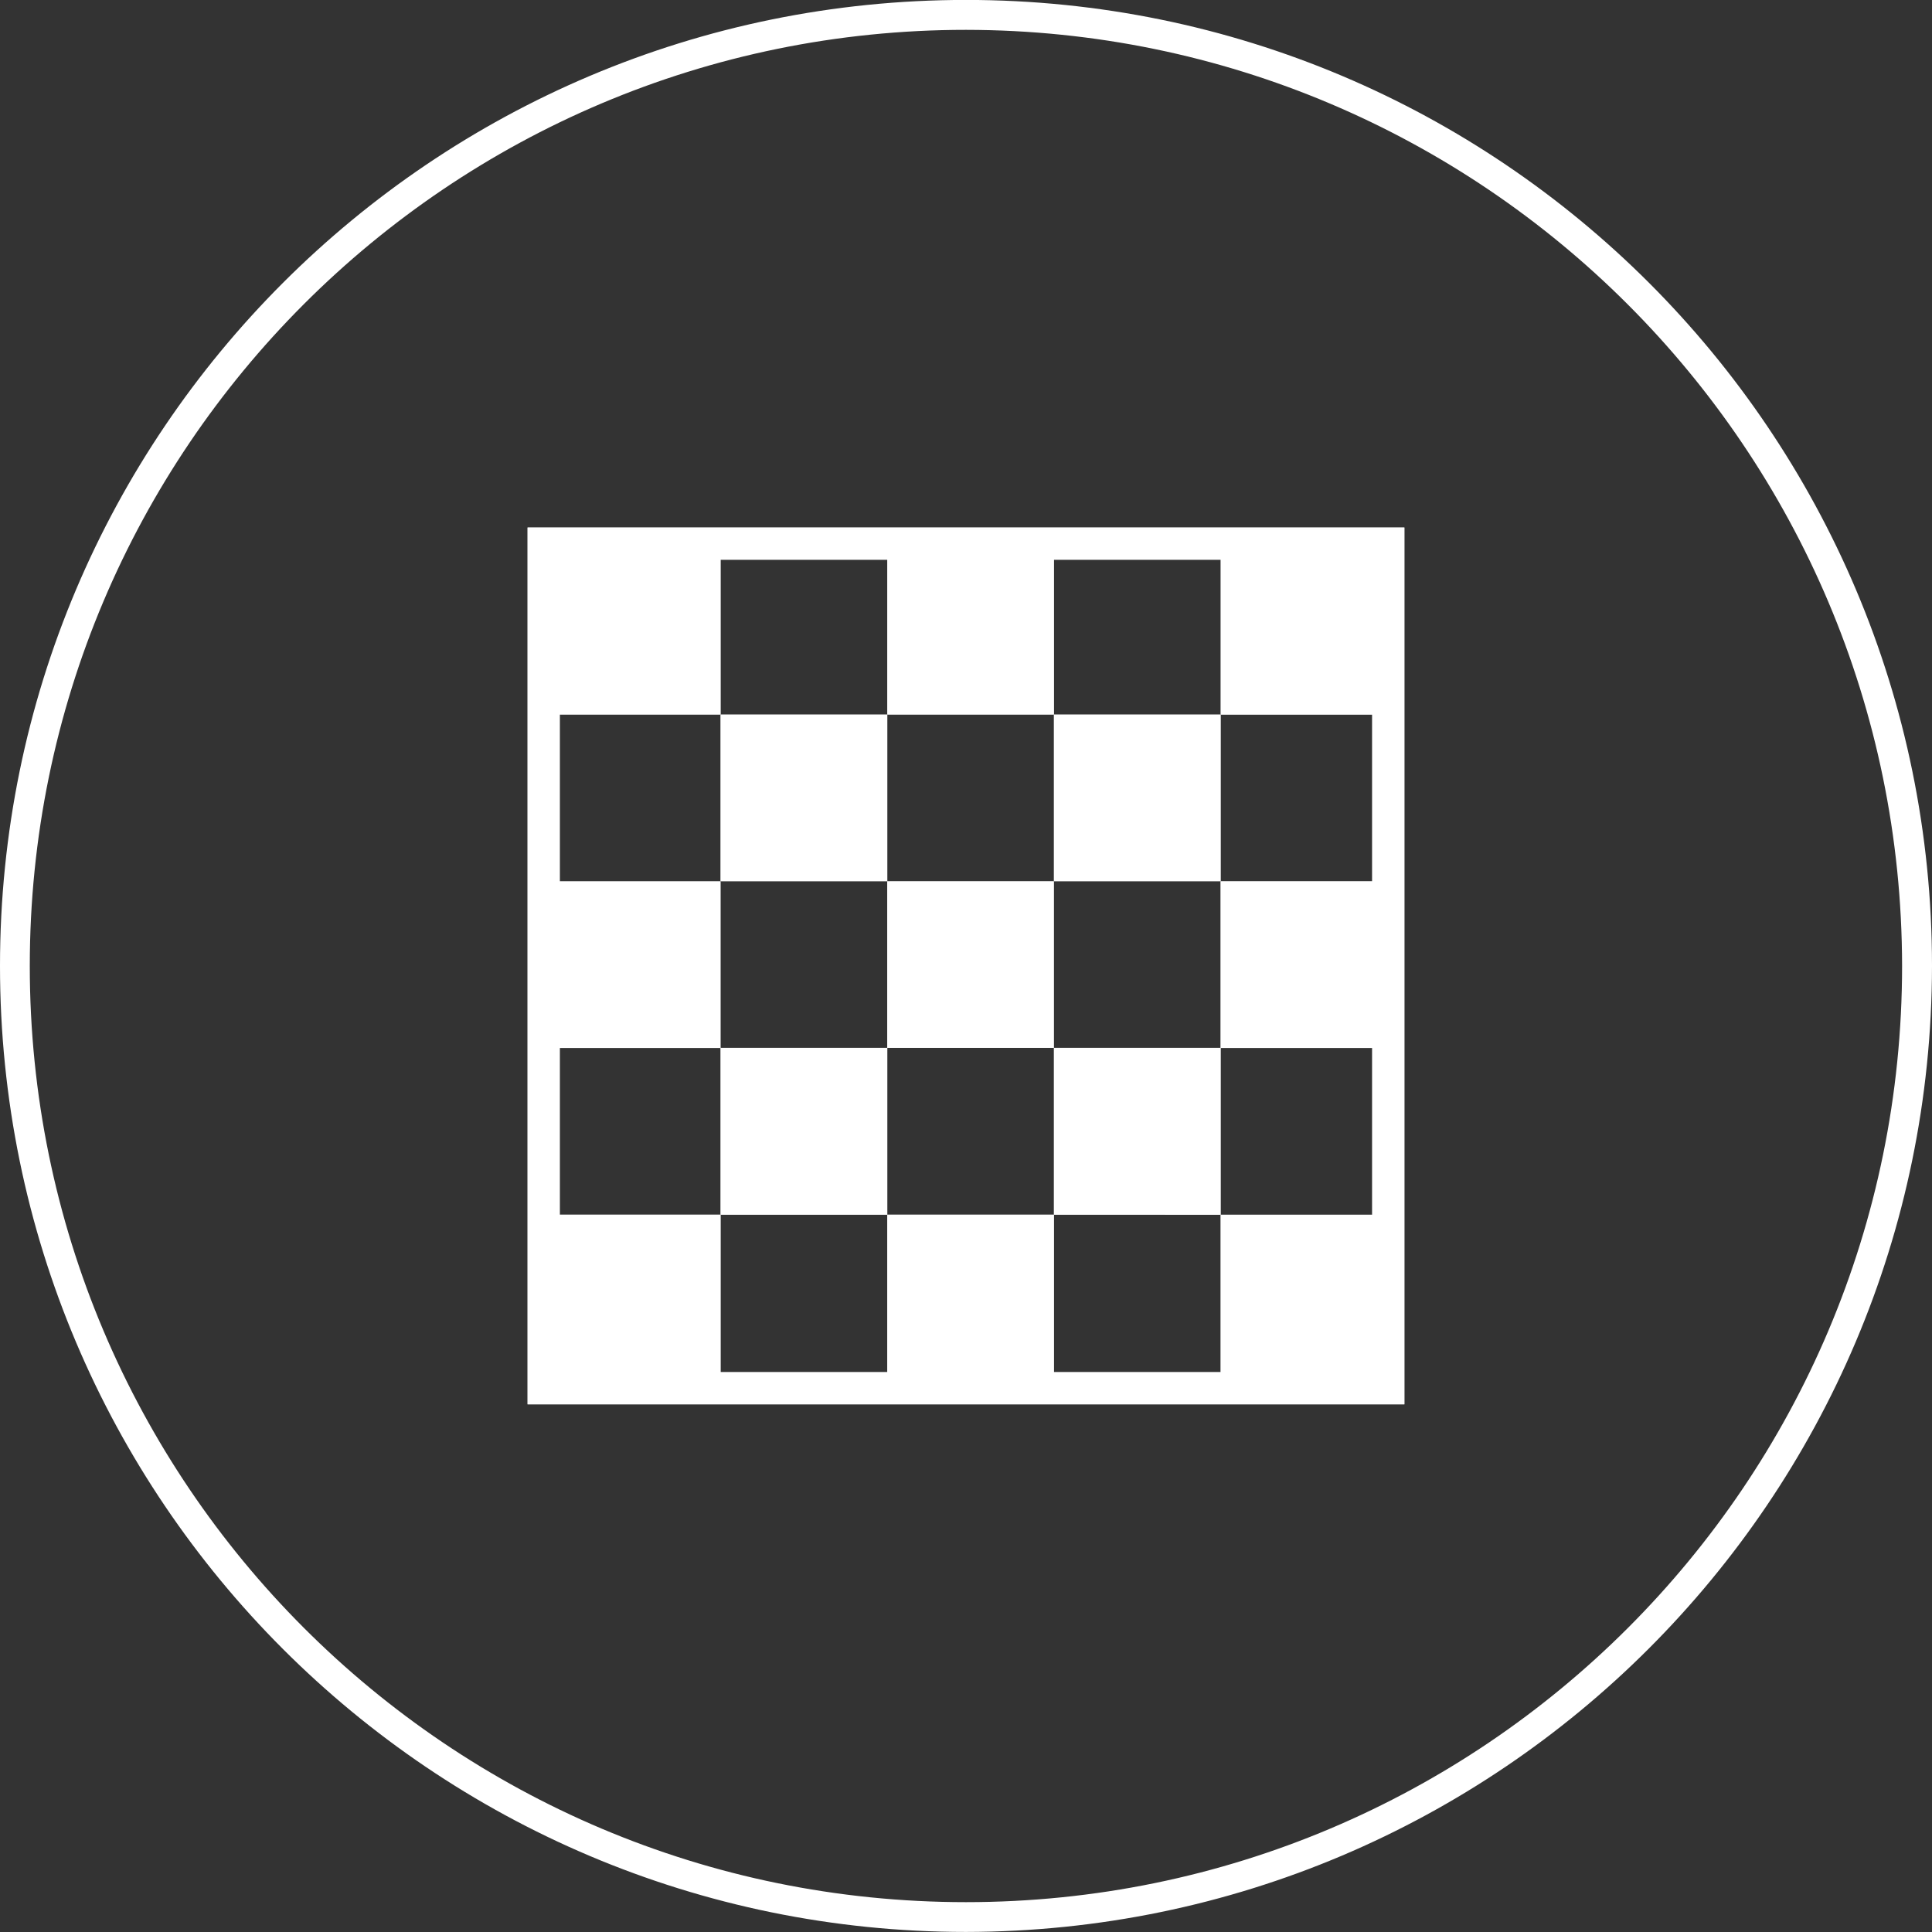
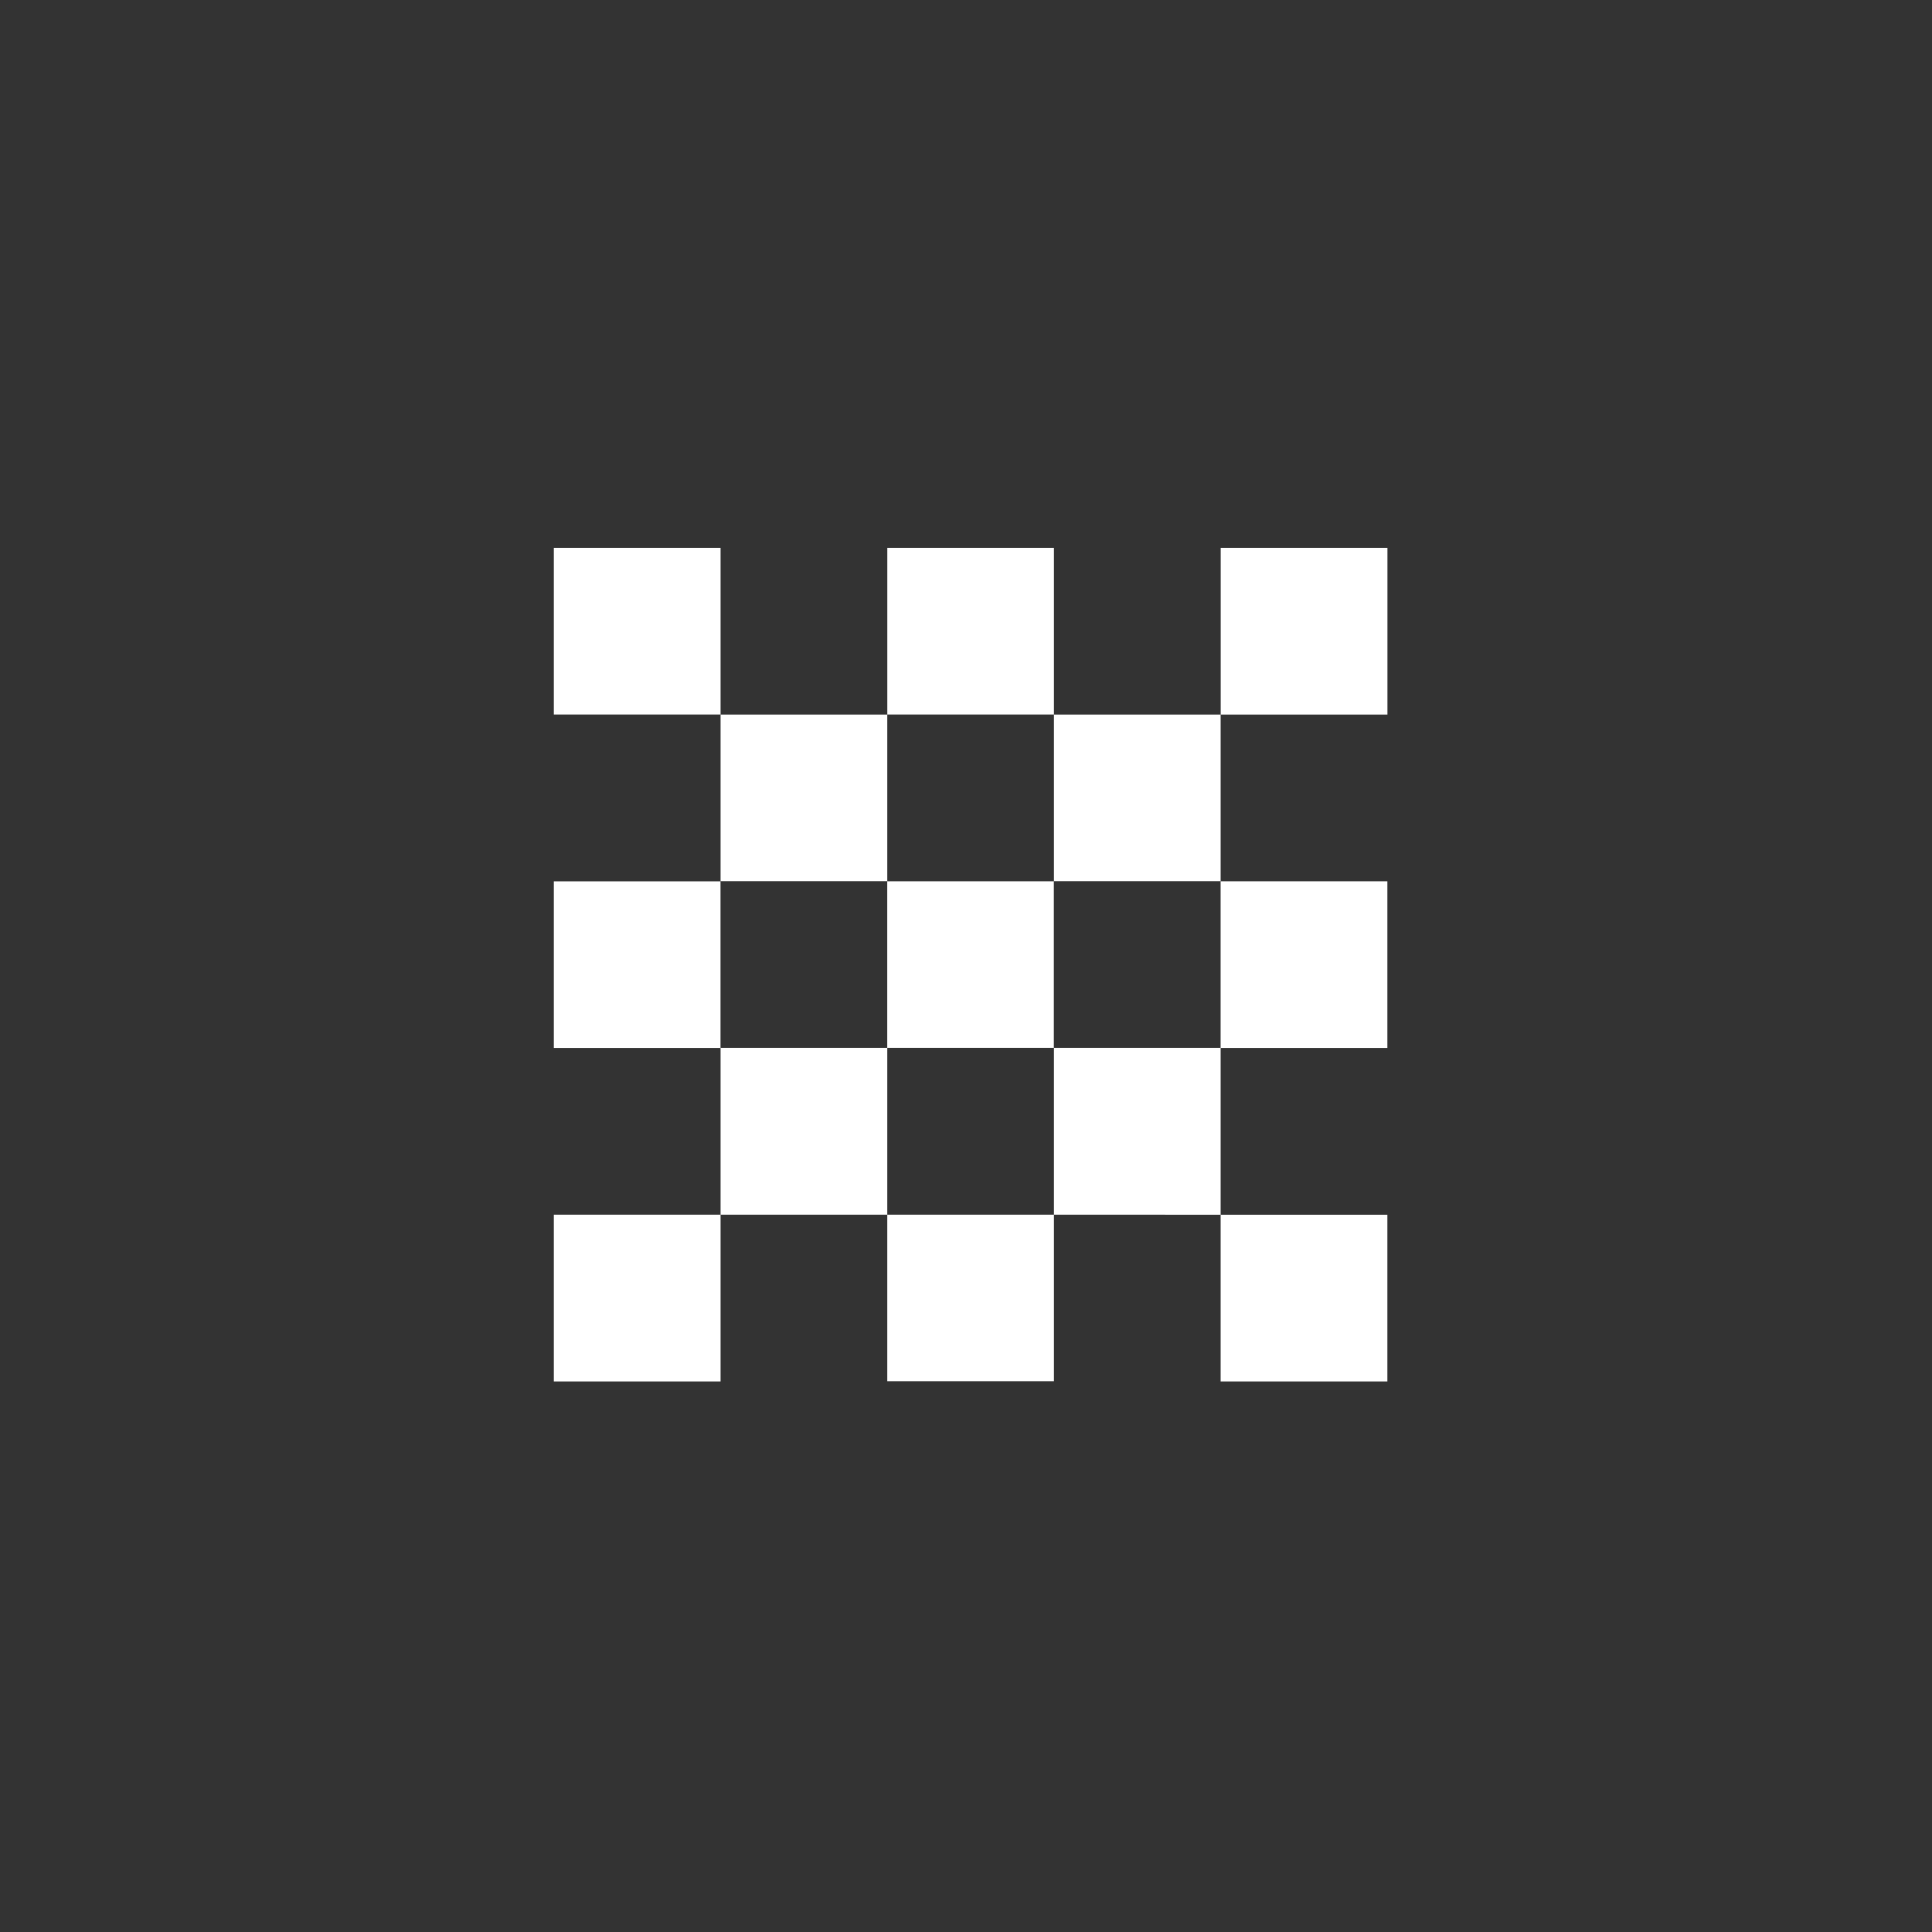
<svg xmlns="http://www.w3.org/2000/svg" version="1.1" x="0px" y="0px" viewBox="0 0 60 60" style="enable-background:new 0 0 60 60;" xml:space="preserve">
  <rect x="0" y="0" width="60" height="60" fill="#333333" stroke="none" />
  <style type="text/css">
	.st0{fill:#FFFFFF;}
	.st1{fill:#C8C8C8;}
	.st2{fill:none;stroke:#C8C8C8;stroke-miterlimit:10;}
	.st3{fill:none;stroke:#FFFFFF;stroke-miterlimit:10;}
</style>
  <g id="SkinWeight-icon__x5F_new">
-     <path class="st0" d="M30,59.998c-16.569,0-30-13.431-30-30s13.431-30,30-30s30,13.431,30,30C59.98,46.559,46.56,59.978,30,59.998z    M30,0.927C13.943,0.926,0.926,13.942,0.925,29.998C0.924,46.055,13.939,59.072,29.996,59.073   c16.057,0.001,29.074-13.014,29.075-29.071c0-0.001,0-0.003,0-0.004C59.055,13.949,46.049,0.943,30,0.927z" />
-   </g>
+     </g>
  <g id="Layer_4">
    <g>
      <g>
        <g>
-           <path class="st1" d="M17.2,17.014h5.178v5.178h5.178v-5.178h5.175v5.178h5.179v-5.178h5.178v5.178h-5.18v5.178h5.178v5.175      h-5.178v5.179v5.179h5.178v-5.179H32.731h-5.176h-5.178H17.2v5.179h5.178V32.546H17.2v-5.175h5.178v-5.18H17.2V17.014      L17.2,17.014z M32.731,32.542h-5.176v10.354h5.176V32.542L32.731,32.542z M37.907,32.542v-5.175h-5.179v5.175H37.907      L37.907,32.542z M27.554,32.542v-5.175h-5.178v5.175H27.554L27.554,32.542z M32.731,27.369v-5.178h-5.176v5.178H32.731      L32.731,27.369z" />
-         </g>
-         <rect x="16.884" y="16.882" class="st2" width="26.231" height="26.231" />
+           </g>
      </g>
      <g>
        <g>
          <path class="st0" d="M17.2,17.014h5.178v5.178h5.178v-5.178h5.175v5.178h5.179v-5.178h5.178v5.178h-5.18v5.178h5.178v5.175      h-5.178v5.179v5.179h5.178v-5.179H32.731h-5.176h-5.178H17.2v5.179h5.178V32.546H17.2v-5.175h5.178v-5.18H17.2V17.014      L17.2,17.014z M32.731,32.542h-5.176v10.354h5.176V32.542L32.731,32.542z M37.907,32.542v-5.175h-5.179v5.175H37.907      L37.907,32.542z M27.554,32.542v-5.175h-5.178v5.175H27.554L27.554,32.542z M32.731,27.369v-5.178h-5.176v5.178H32.731      L32.731,27.369z" />
        </g>
-         <rect x="16.884" y="16.882" class="st3" width="26.231" height="26.231" />
      </g>
    </g>
  </g>
</svg>